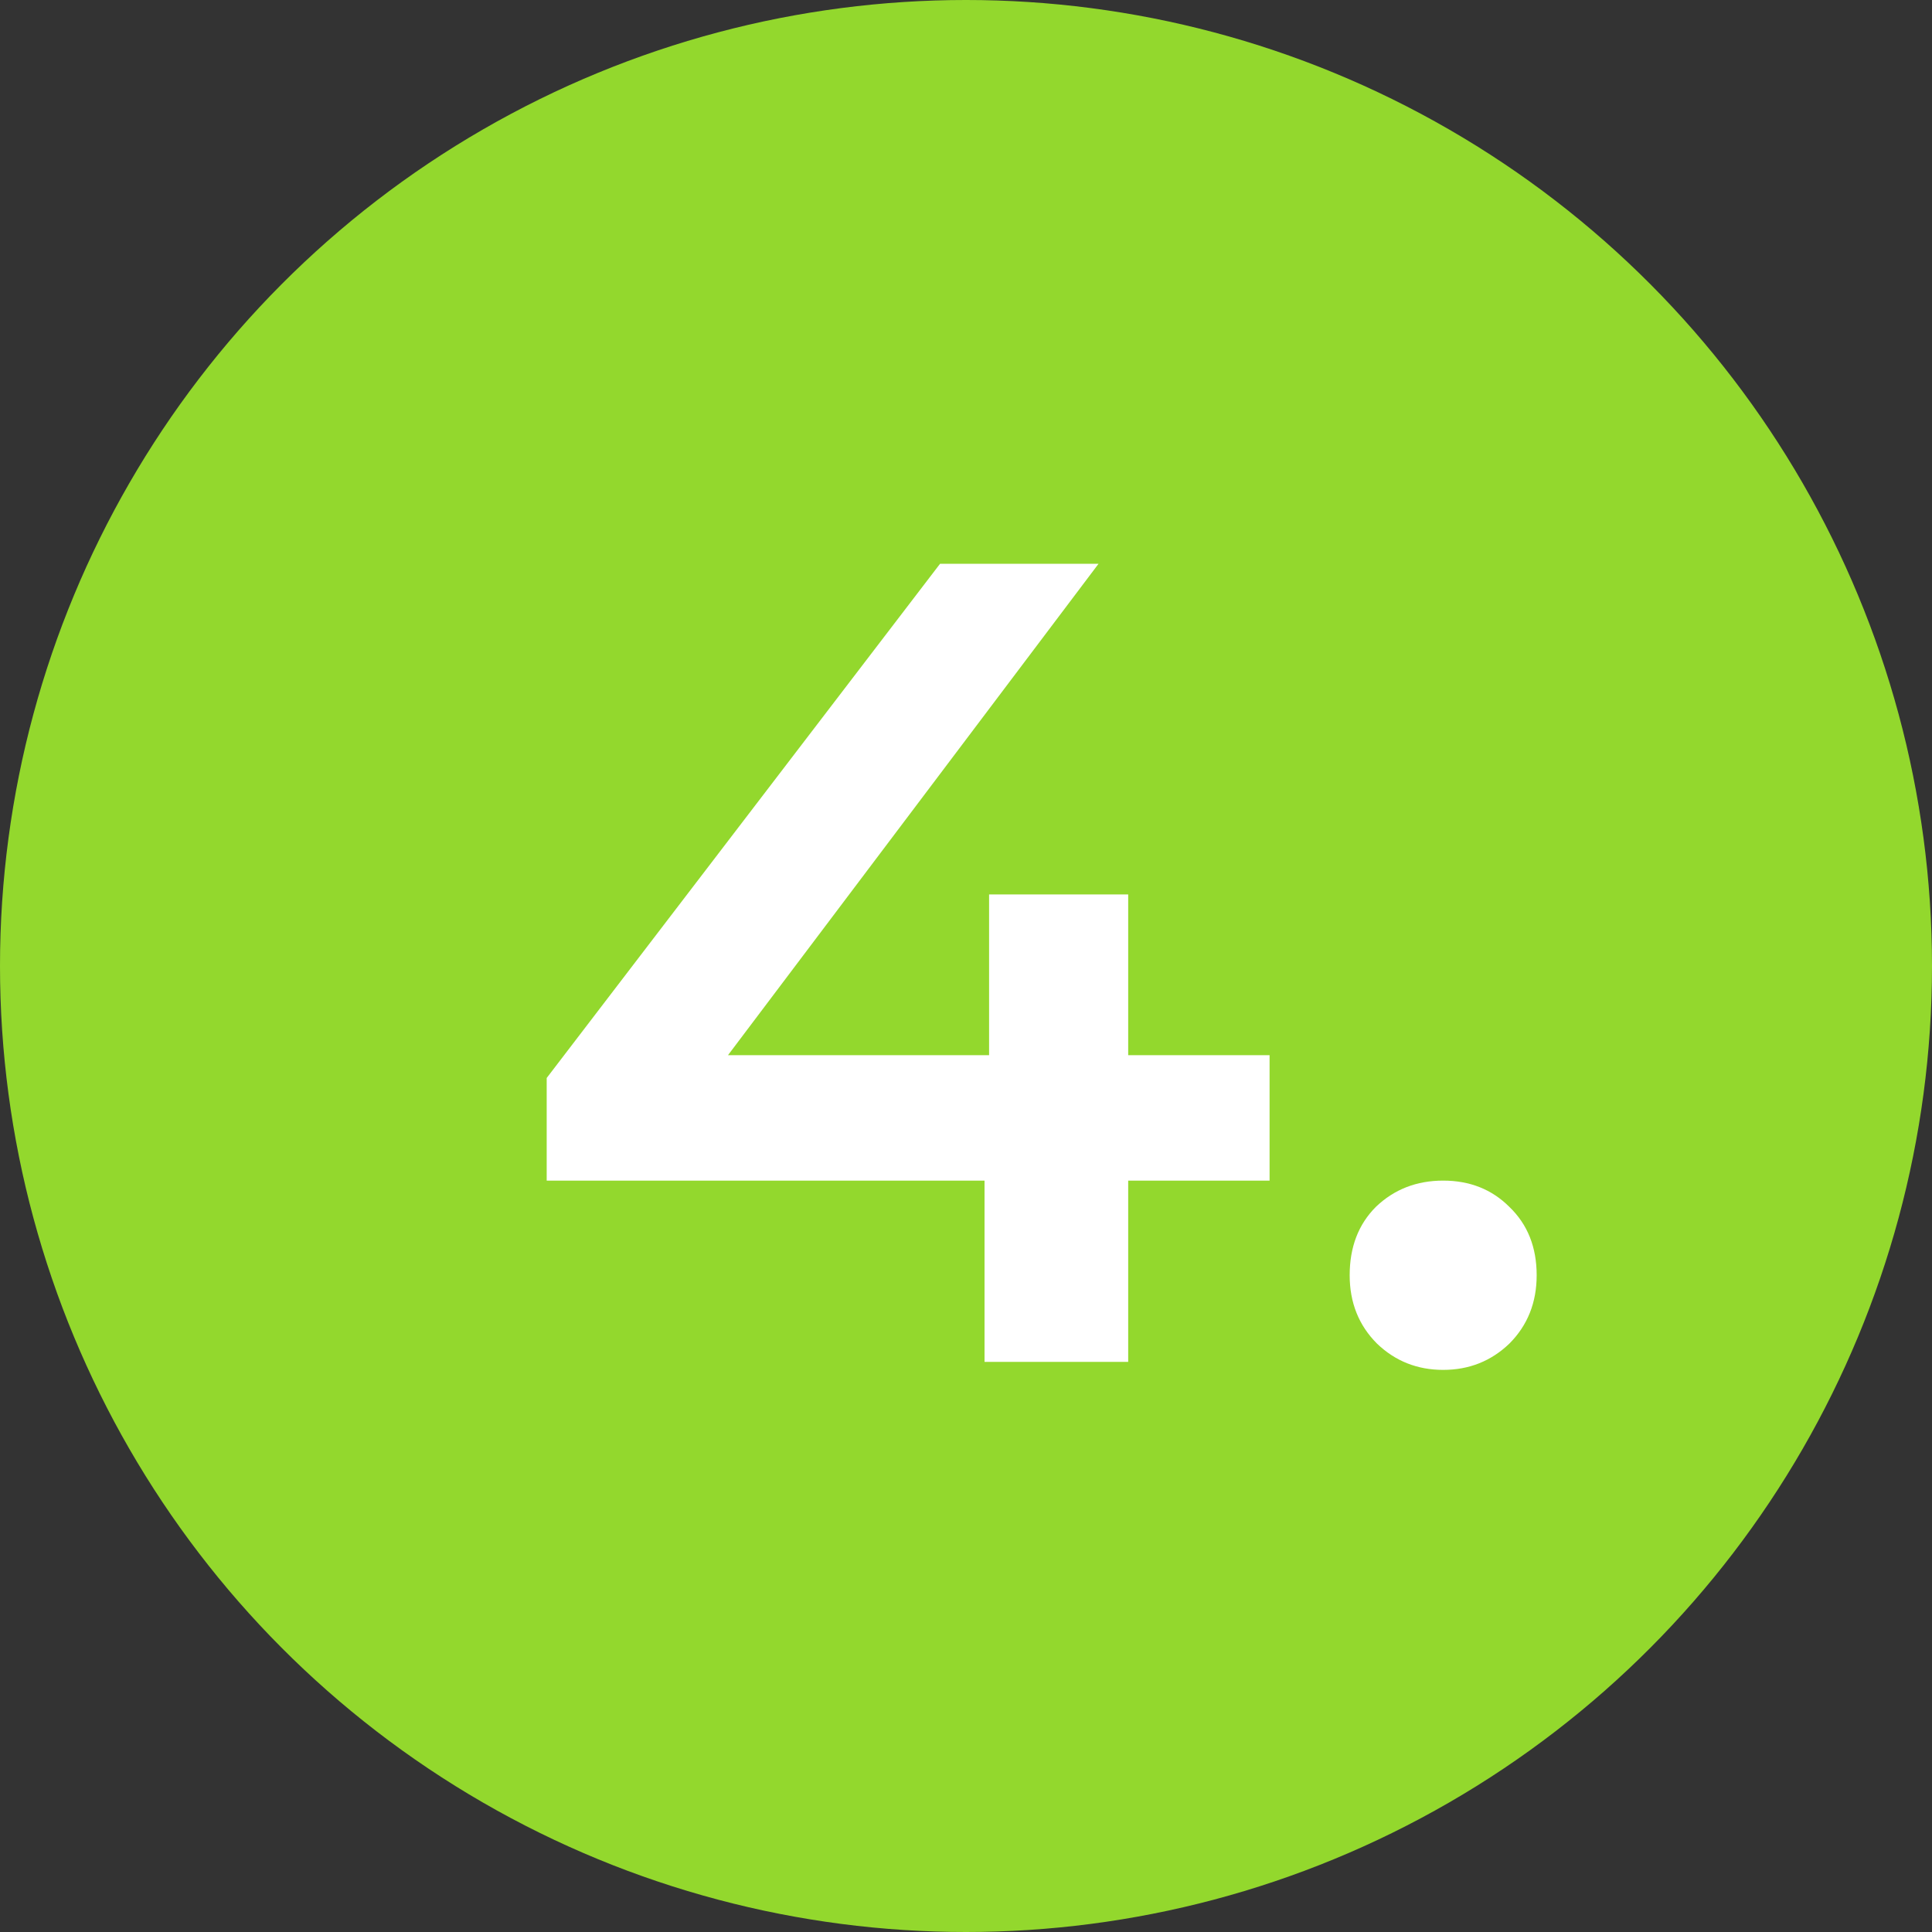
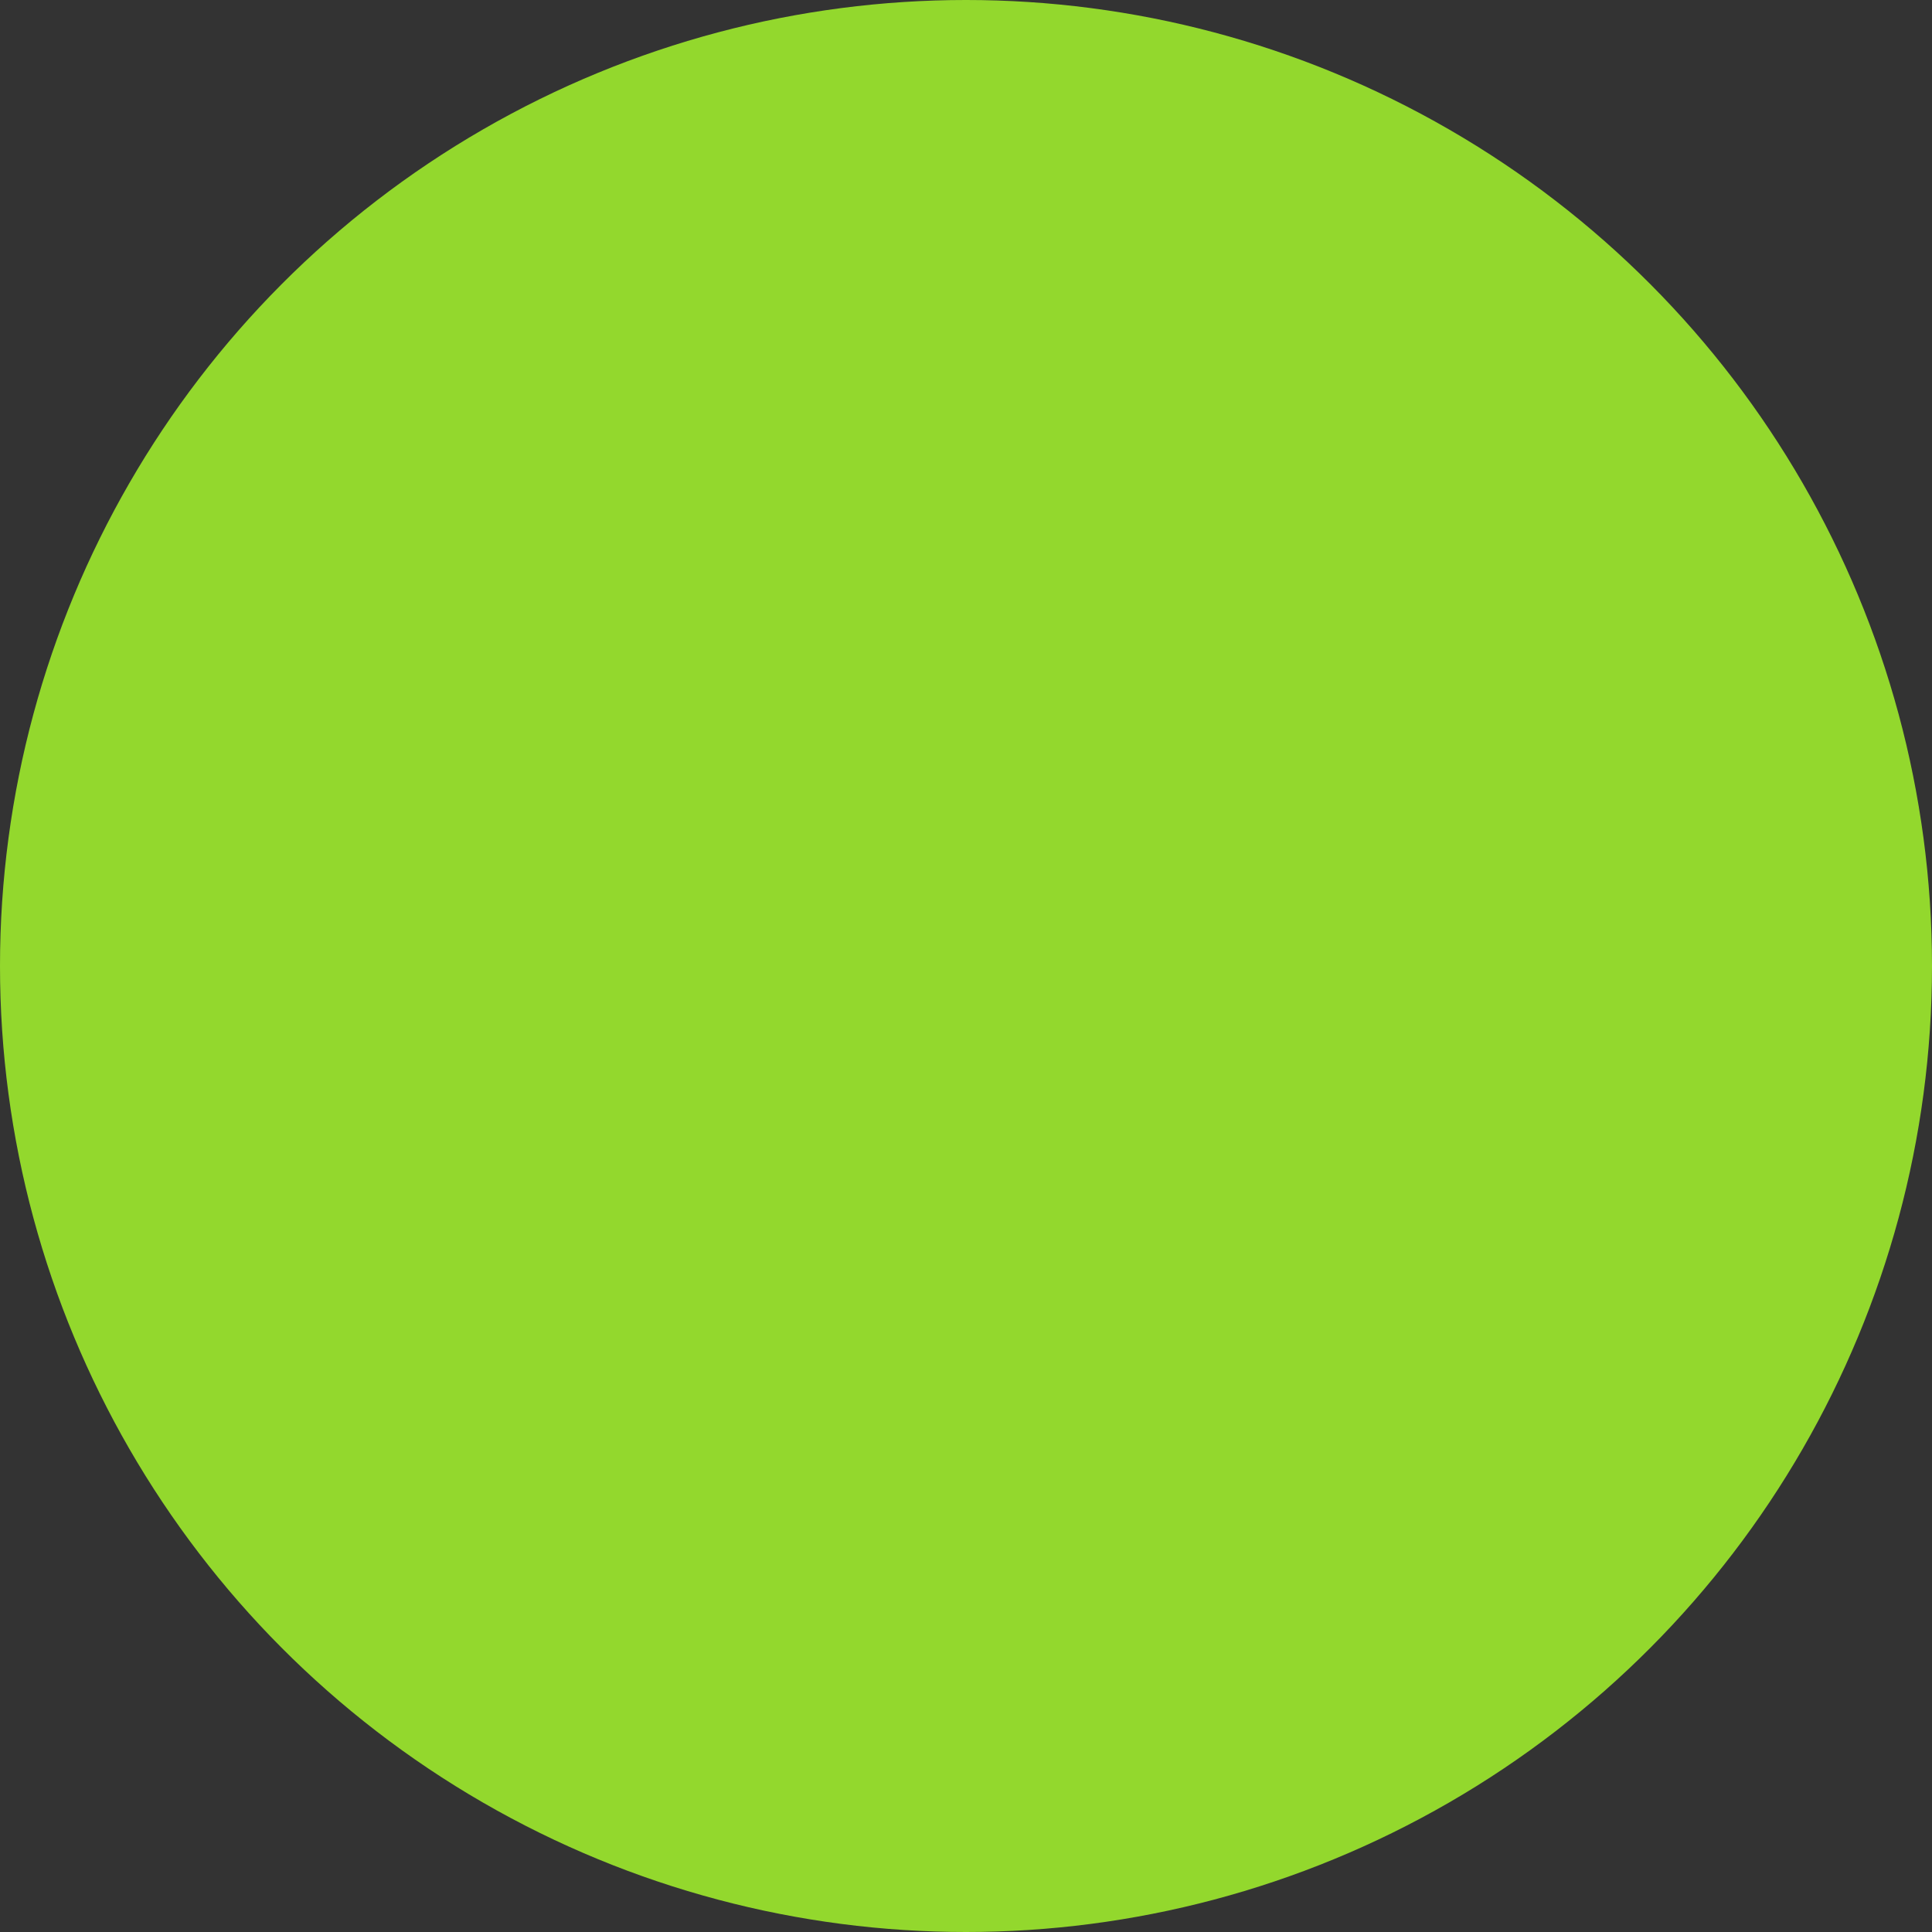
<svg xmlns="http://www.w3.org/2000/svg" width="61" height="61" viewBox="0 0 61 61" fill="none">
  <rect x="0" y="0" width="61" height="61" fill="#333333" stroke="none" />
  <circle cx="30.5" cy="30.5" r="30.5" fill="#93D82D" />
-   <path d="M40.085 37.276H35.621V43H31.085V37.276H17.261V34.036L29.681 17.8H34.685L22.985 33.316H31.229V28.24H35.621V33.316H40.085V37.276ZM45.566 43.252C44.75 43.252 44.054 42.976 43.478 42.424C42.902 41.848 42.614 41.128 42.614 40.264C42.614 39.376 42.89 38.656 43.442 38.104C44.018 37.552 44.726 37.276 45.566 37.276C46.406 37.276 47.102 37.552 47.654 38.104C48.23 38.656 48.518 39.376 48.518 40.264C48.518 41.128 48.23 41.848 47.654 42.424C47.078 42.976 46.382 43.252 45.566 43.252Z" fill="white" />
</svg>